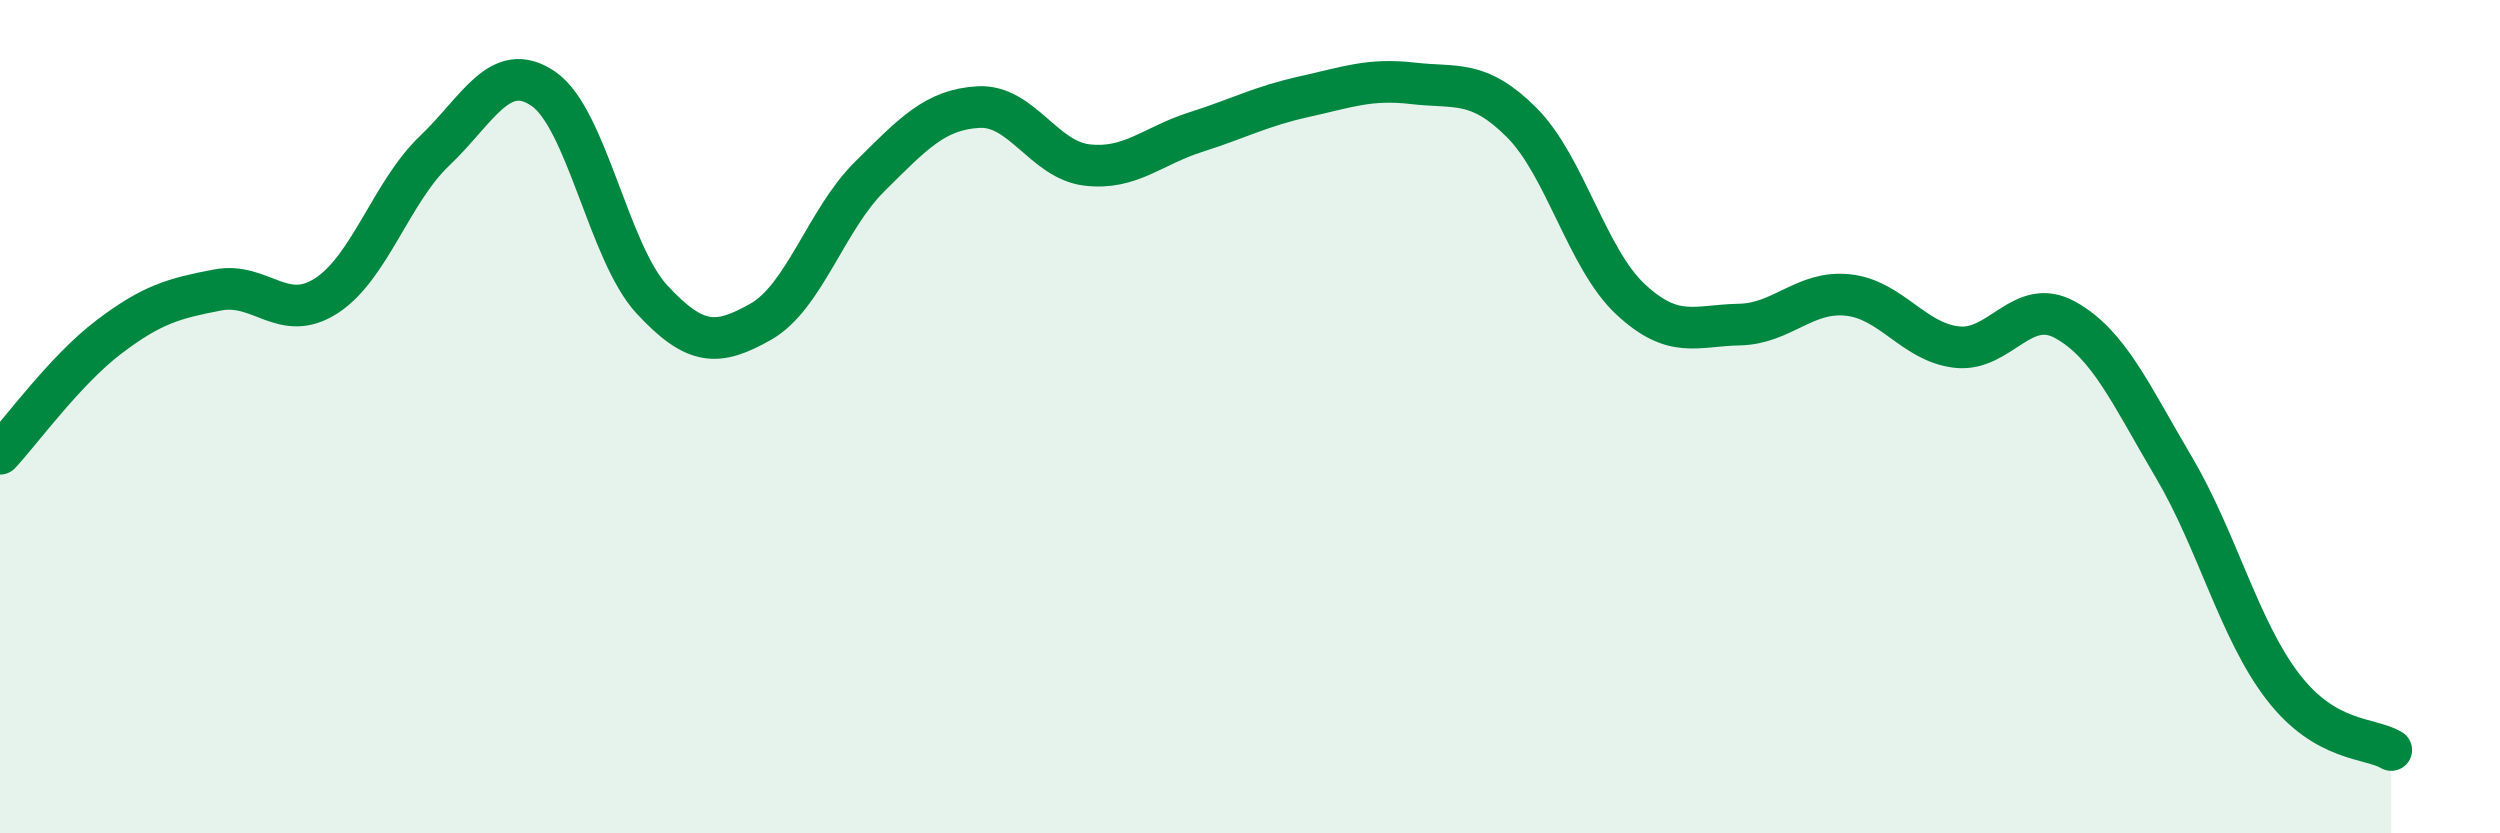
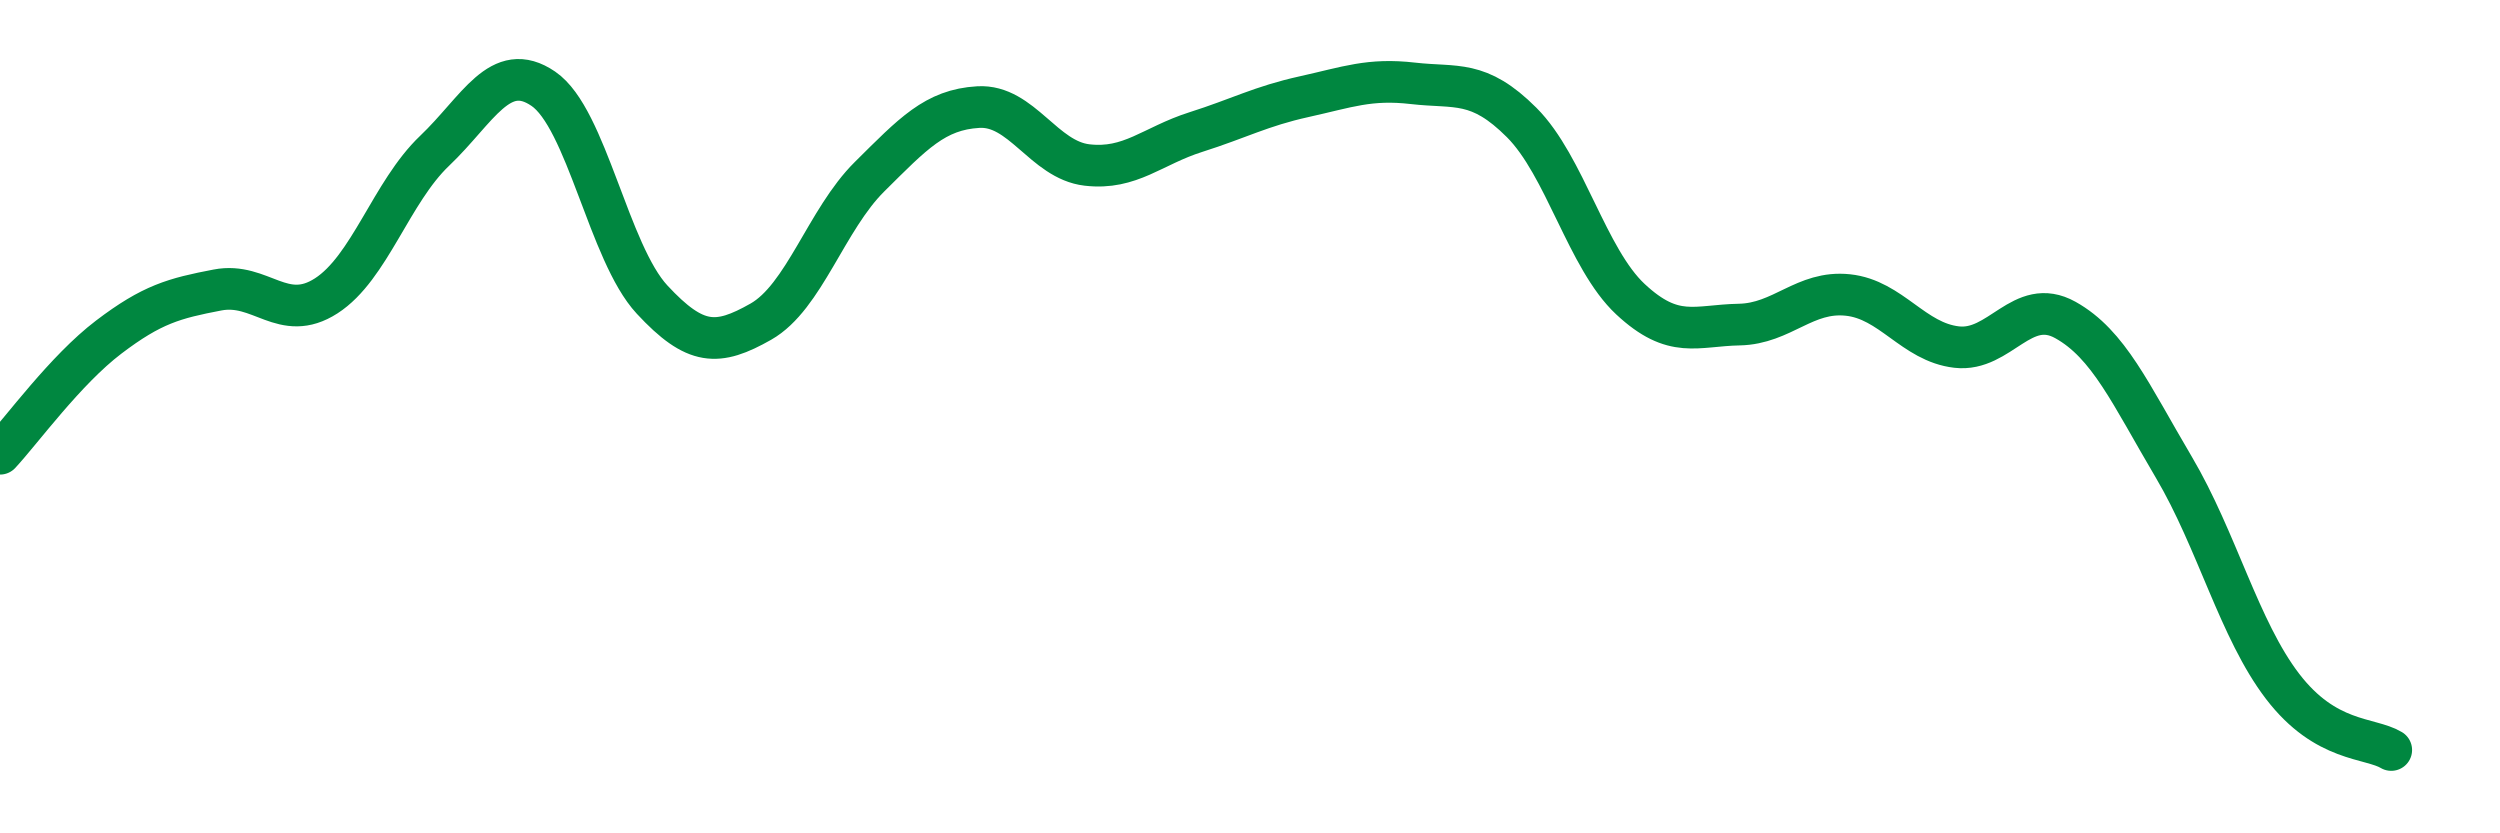
<svg xmlns="http://www.w3.org/2000/svg" width="60" height="20" viewBox="0 0 60 20">
-   <path d="M 0,10.89 C 0.52,10.33 1.57,8.88 2.61,8.09 C 3.65,7.3 4.18,7.16 5.22,6.96 C 6.26,6.76 6.79,7.77 7.83,7.1 C 8.87,6.43 9.39,4.61 10.43,3.62 C 11.47,2.63 12,1.42 13.04,2.13 C 14.08,2.84 14.61,6.07 15.65,7.19 C 16.69,8.31 17.22,8.31 18.26,7.72 C 19.3,7.13 19.83,5.27 20.87,4.24 C 21.91,3.21 22.44,2.63 23.48,2.57 C 24.52,2.51 25.05,3.84 26.09,3.96 C 27.13,4.08 27.66,3.5 28.7,3.17 C 29.74,2.84 30.26,2.55 31.3,2.32 C 32.34,2.09 32.87,1.88 33.91,2 C 34.95,2.12 35.48,1.9 36.52,2.94 C 37.56,3.98 38.09,6.21 39.13,7.18 C 40.17,8.15 40.7,7.81 41.74,7.79 C 42.78,7.77 43.31,6.97 44.35,7.08 C 45.39,7.19 45.92,8.21 46.96,8.33 C 48,8.45 48.53,7.1 49.57,7.68 C 50.61,8.26 51.13,9.45 52.17,11.21 C 53.21,12.97 53.74,15.11 54.78,16.47 C 55.82,17.83 56.87,17.69 57.39,18L57.39 20L0 20Z" fill="#008740" opacity="0.1" stroke-linecap="round" stroke-linejoin="round" />
  <path d="M 0,10.89 C 0.52,10.33 1.57,8.88 2.61,8.09 C 3.65,7.3 4.18,7.16 5.22,6.96 C 6.26,6.76 6.79,7.77 7.83,7.1 C 8.87,6.43 9.39,4.61 10.43,3.62 C 11.47,2.63 12,1.42 13.04,2.13 C 14.08,2.84 14.61,6.07 15.65,7.19 C 16.69,8.31 17.22,8.31 18.26,7.72 C 19.3,7.13 19.83,5.27 20.87,4.24 C 21.91,3.21 22.44,2.63 23.48,2.57 C 24.52,2.51 25.05,3.84 26.09,3.96 C 27.13,4.08 27.66,3.5 28.7,3.17 C 29.74,2.84 30.26,2.55 31.3,2.32 C 32.34,2.09 32.87,1.88 33.91,2 C 34.95,2.12 35.48,1.9 36.52,2.94 C 37.56,3.98 38.09,6.21 39.13,7.18 C 40.17,8.15 40.7,7.81 41.74,7.79 C 42.78,7.77 43.31,6.97 44.35,7.08 C 45.39,7.19 45.92,8.21 46.96,8.33 C 48,8.45 48.53,7.1 49.57,7.68 C 50.61,8.26 51.13,9.45 52.17,11.21 C 53.21,12.97 53.74,15.11 54.78,16.47 C 55.82,17.83 56.87,17.69 57.39,18" stroke="#008740" stroke-width="1" fill="none" stroke-linecap="round" stroke-linejoin="round" />
</svg>